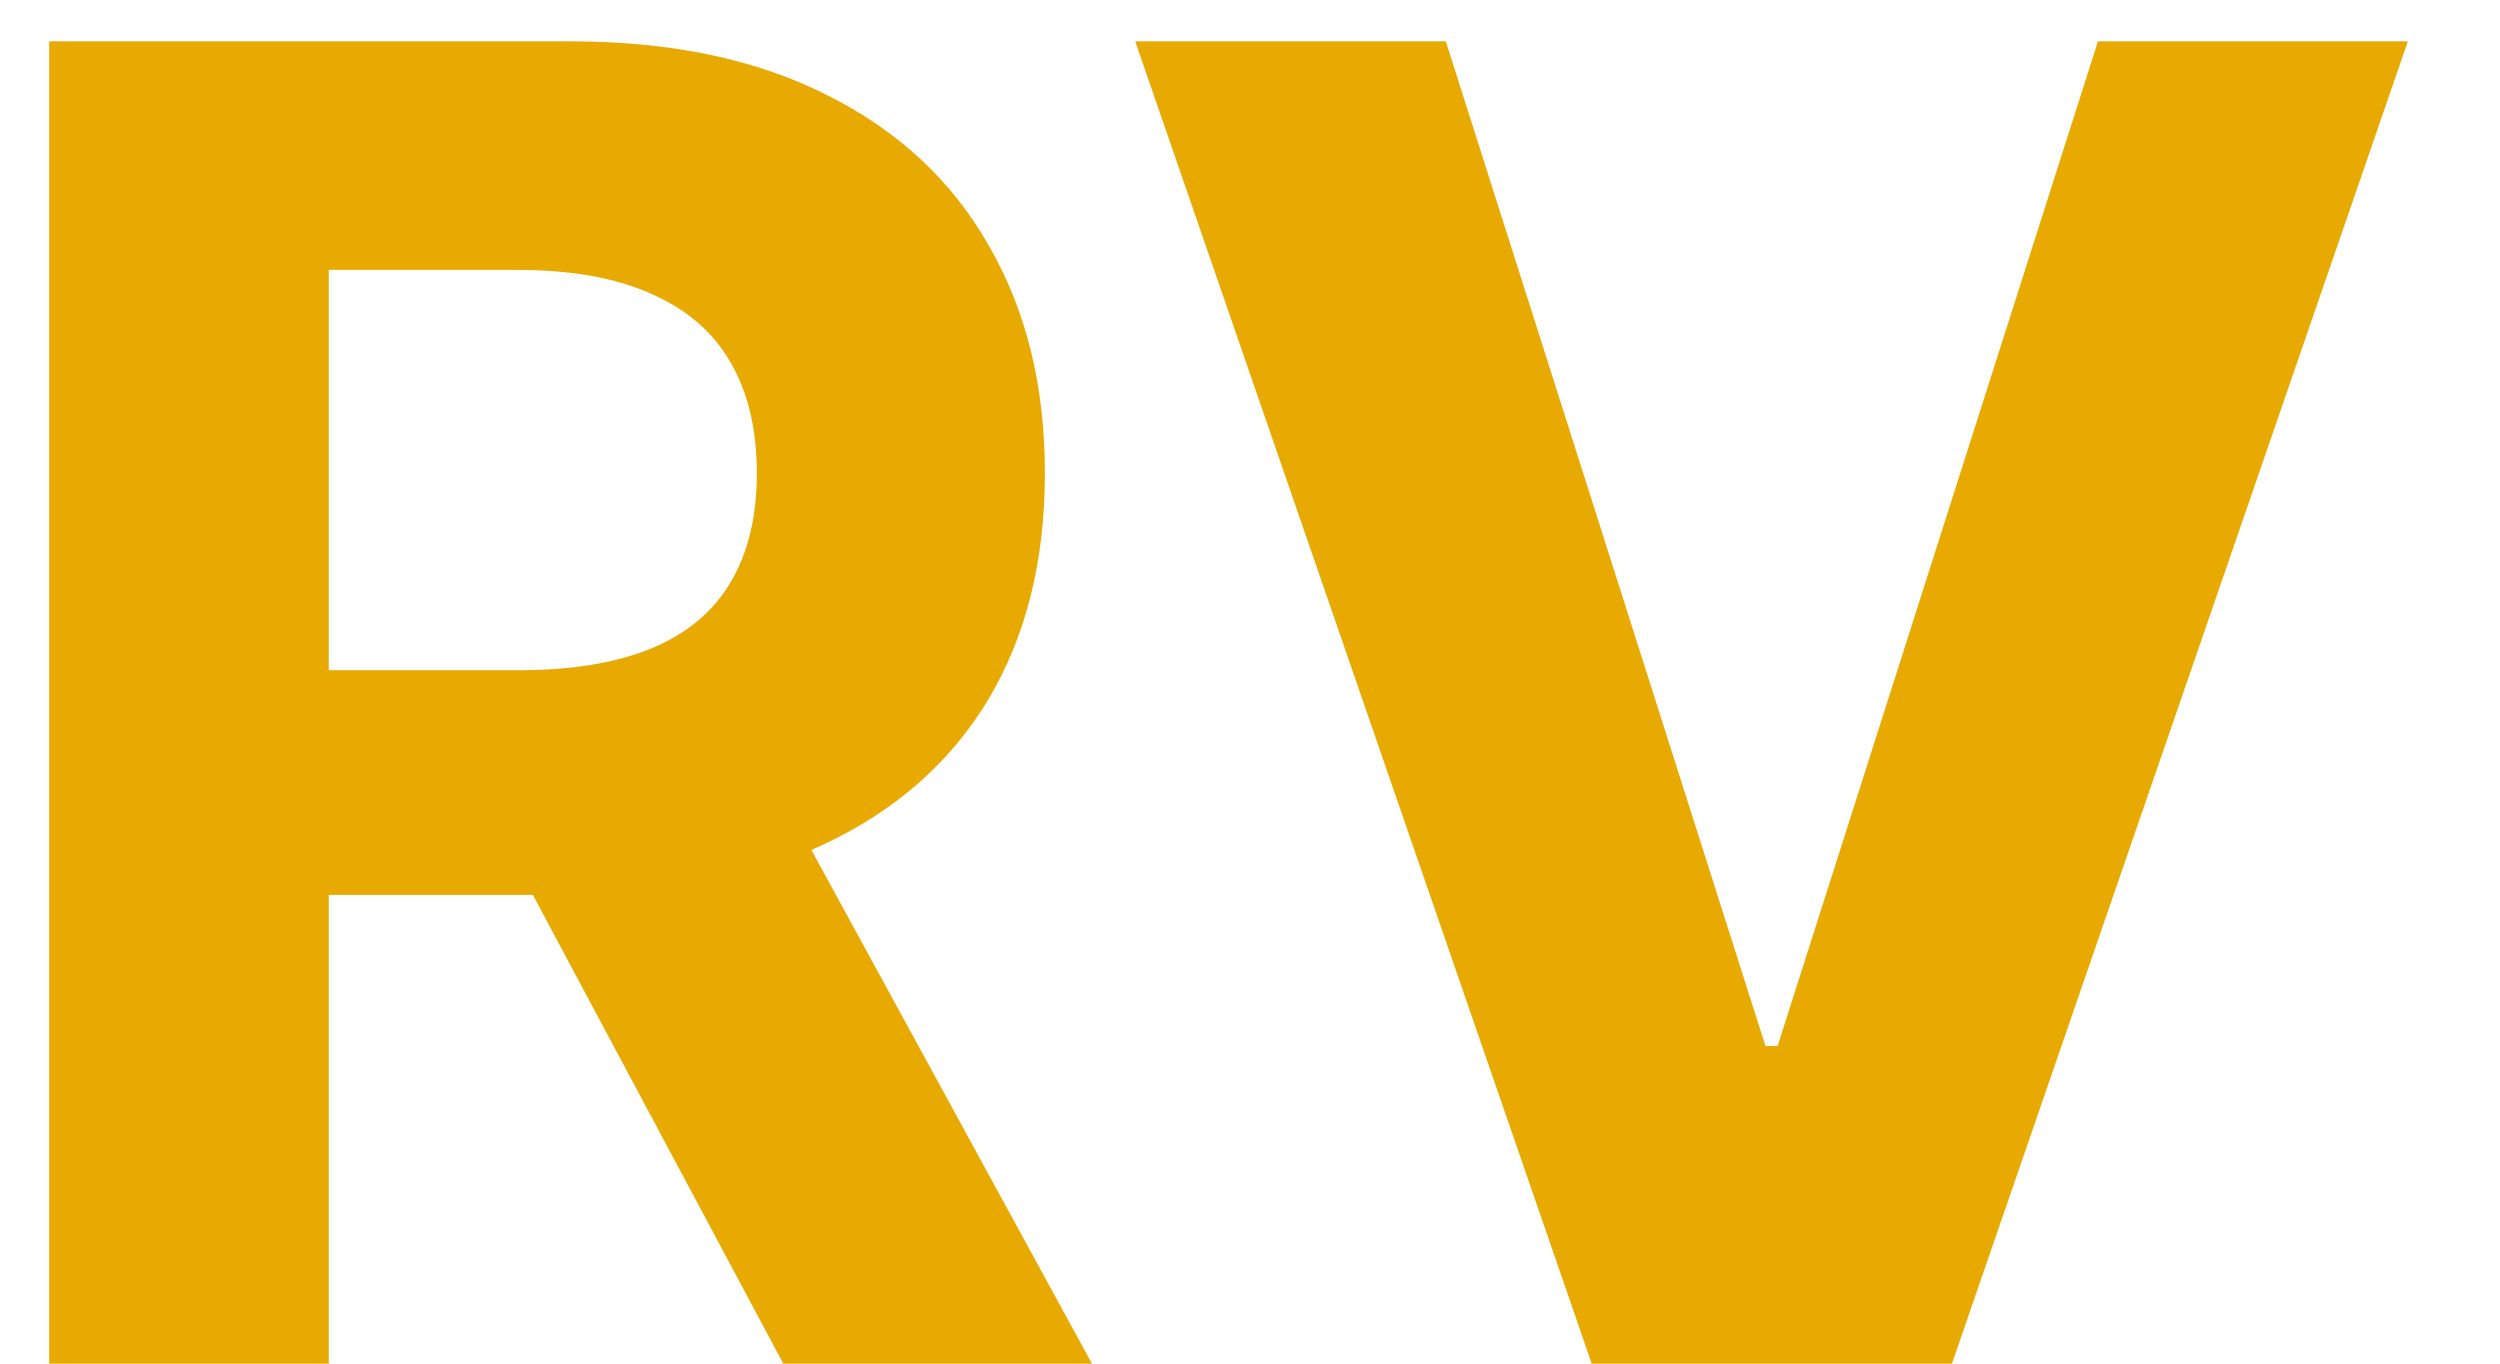
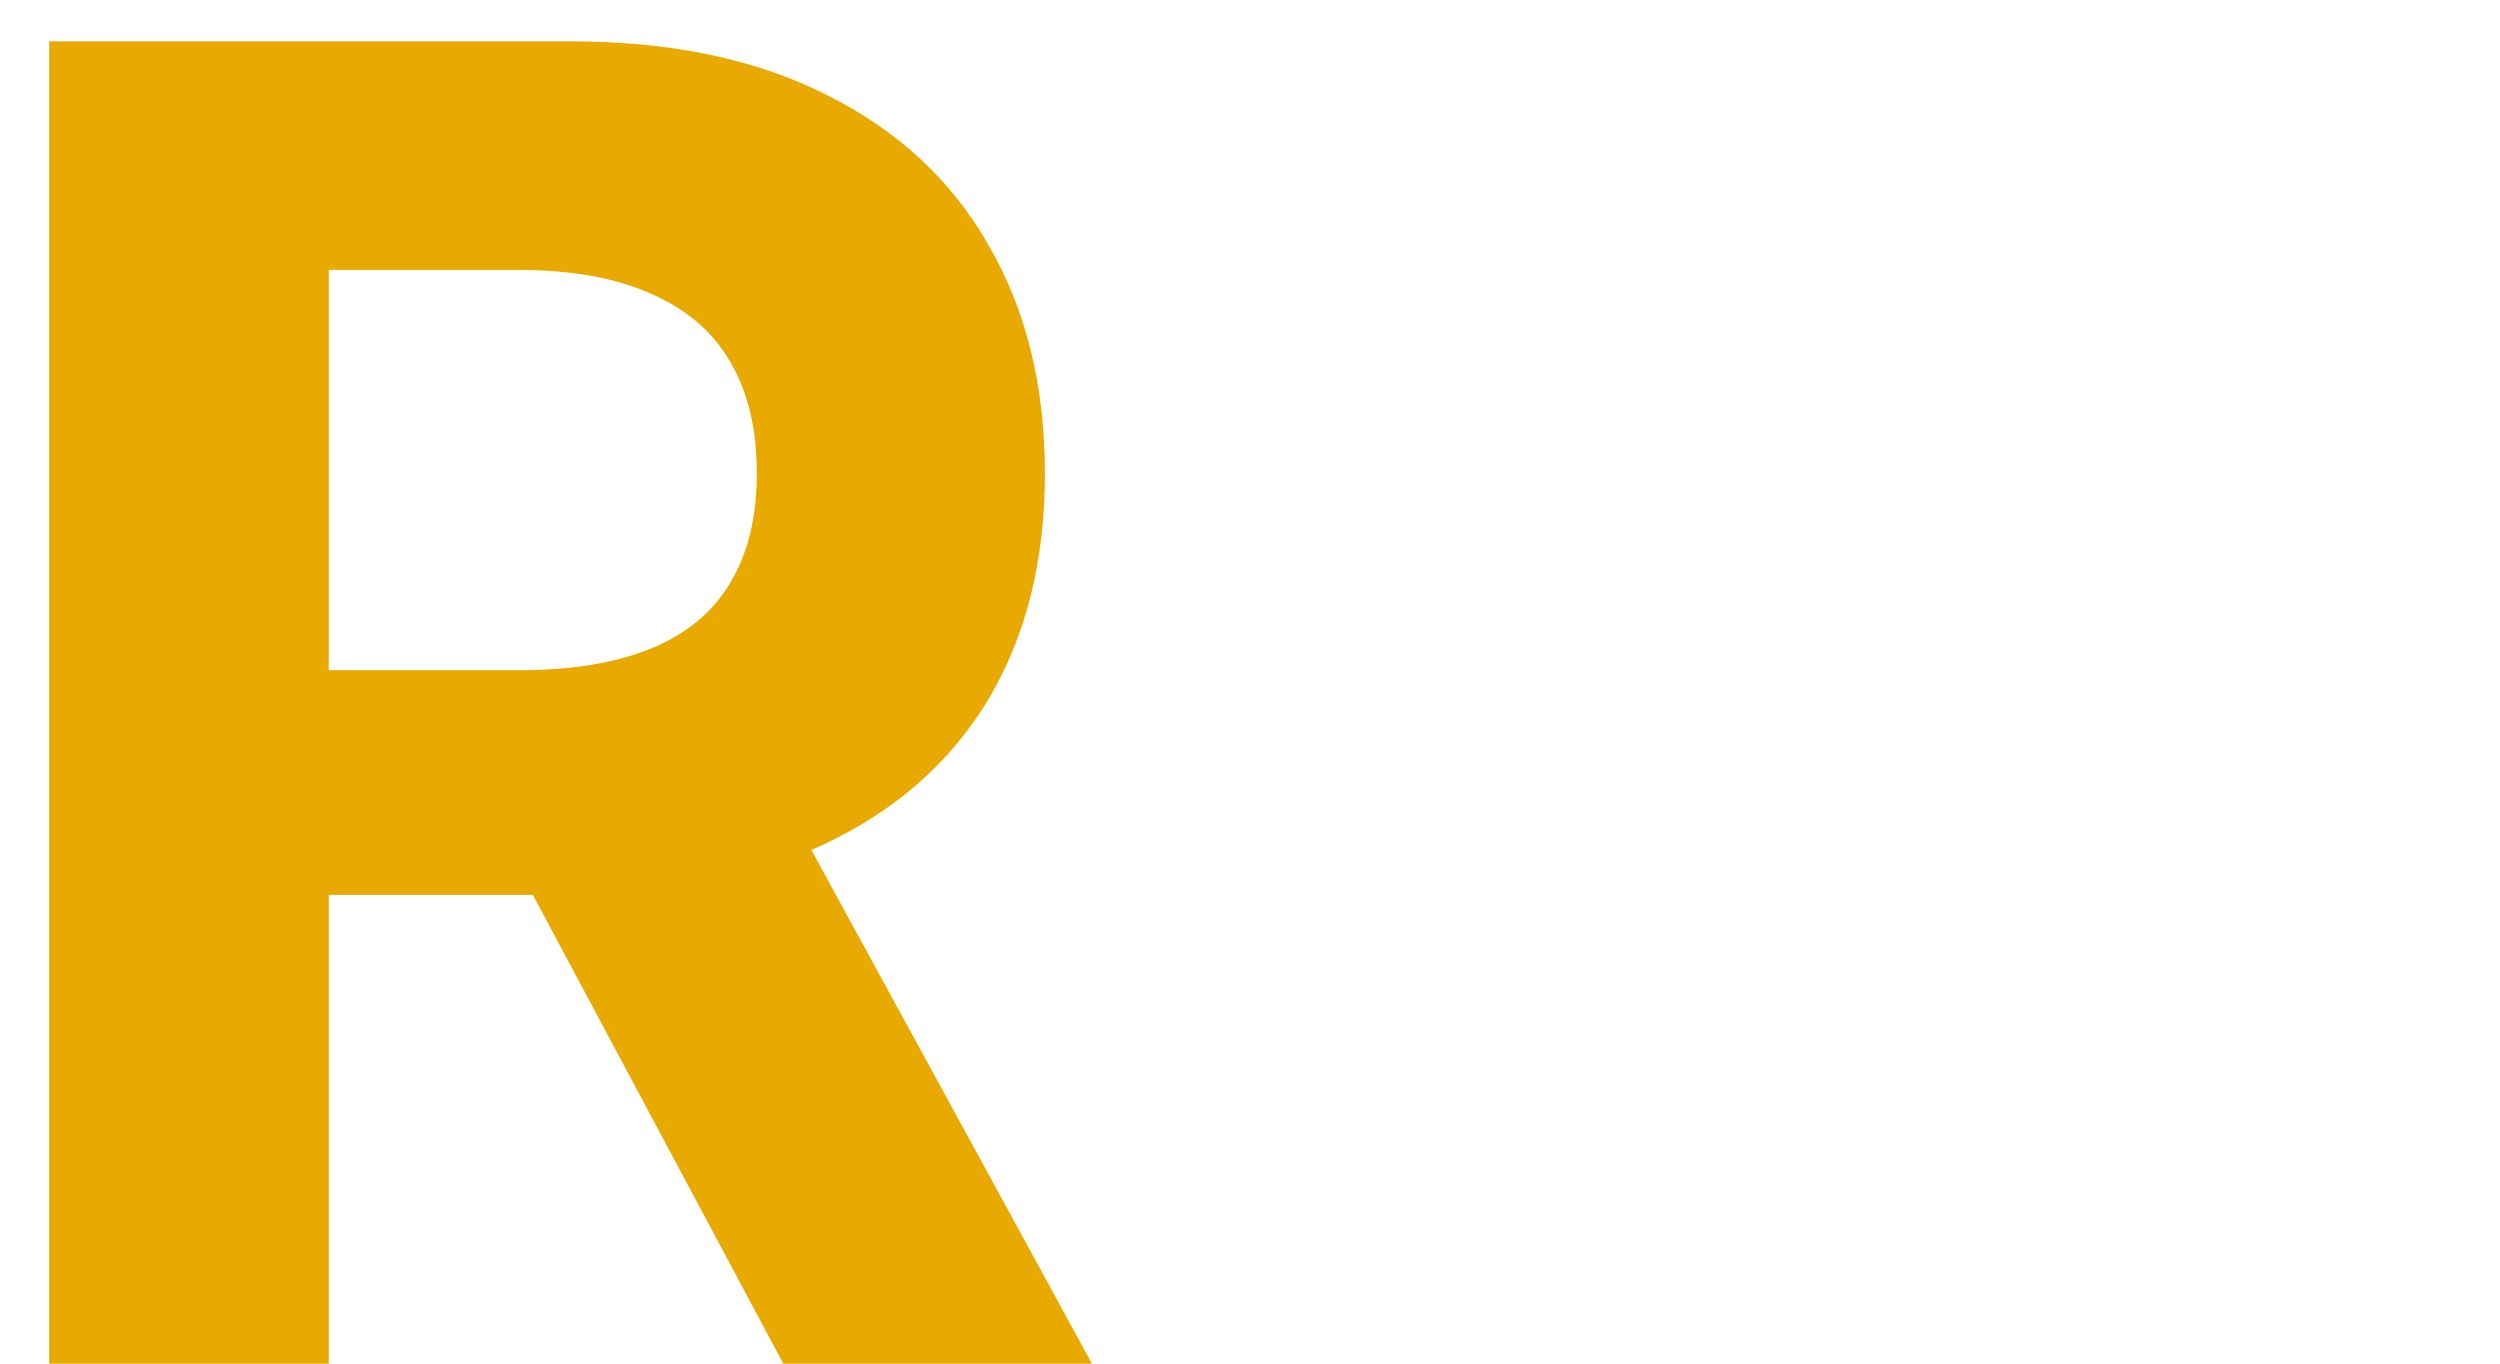
<svg xmlns="http://www.w3.org/2000/svg" version="1.1" width="22" height="12">
  <svg width="22" height="12" viewBox="0 0 22 12" fill="none">
    <path d="M0.433 12V0.364H5.024C5.903 0.364 6.653 0.521 7.274 0.835C7.899 1.146 8.375 1.587 8.7 2.159C9.03 2.727 9.195 3.396 9.195 4.165C9.195 4.938 9.028 5.602 8.695 6.159C8.361 6.712 7.878 7.136 7.246 7.432C6.617 7.727 5.856 7.875 4.962 7.875H1.888V5.898H4.564C5.034 5.898 5.424 5.833 5.734 5.705C6.045 5.576 6.276 5.383 6.428 5.125C6.583 4.867 6.66 4.547 6.66 4.165C6.66 3.778 6.583 3.453 6.428 3.188C6.276 2.922 6.043 2.722 5.729 2.585C5.418 2.445 5.026 2.375 4.553 2.375H2.893V12H0.433ZM6.717 6.705L9.609 12H6.893L4.064 6.705H6.717Z" fill="#E8A900" />
-     <path d="M12.723 0.364L15.536 9.205H15.643L18.462 0.364H21.189L17.177 12H14.007L9.99 0.364H12.723Z" fill="#E8A900" />
  </svg>
  <style>@media (prefers-color-scheme: light) { :root { filter: none; } }
@media (prefers-color-scheme: dark) { :root { filter: none; } }
</style>
</svg>